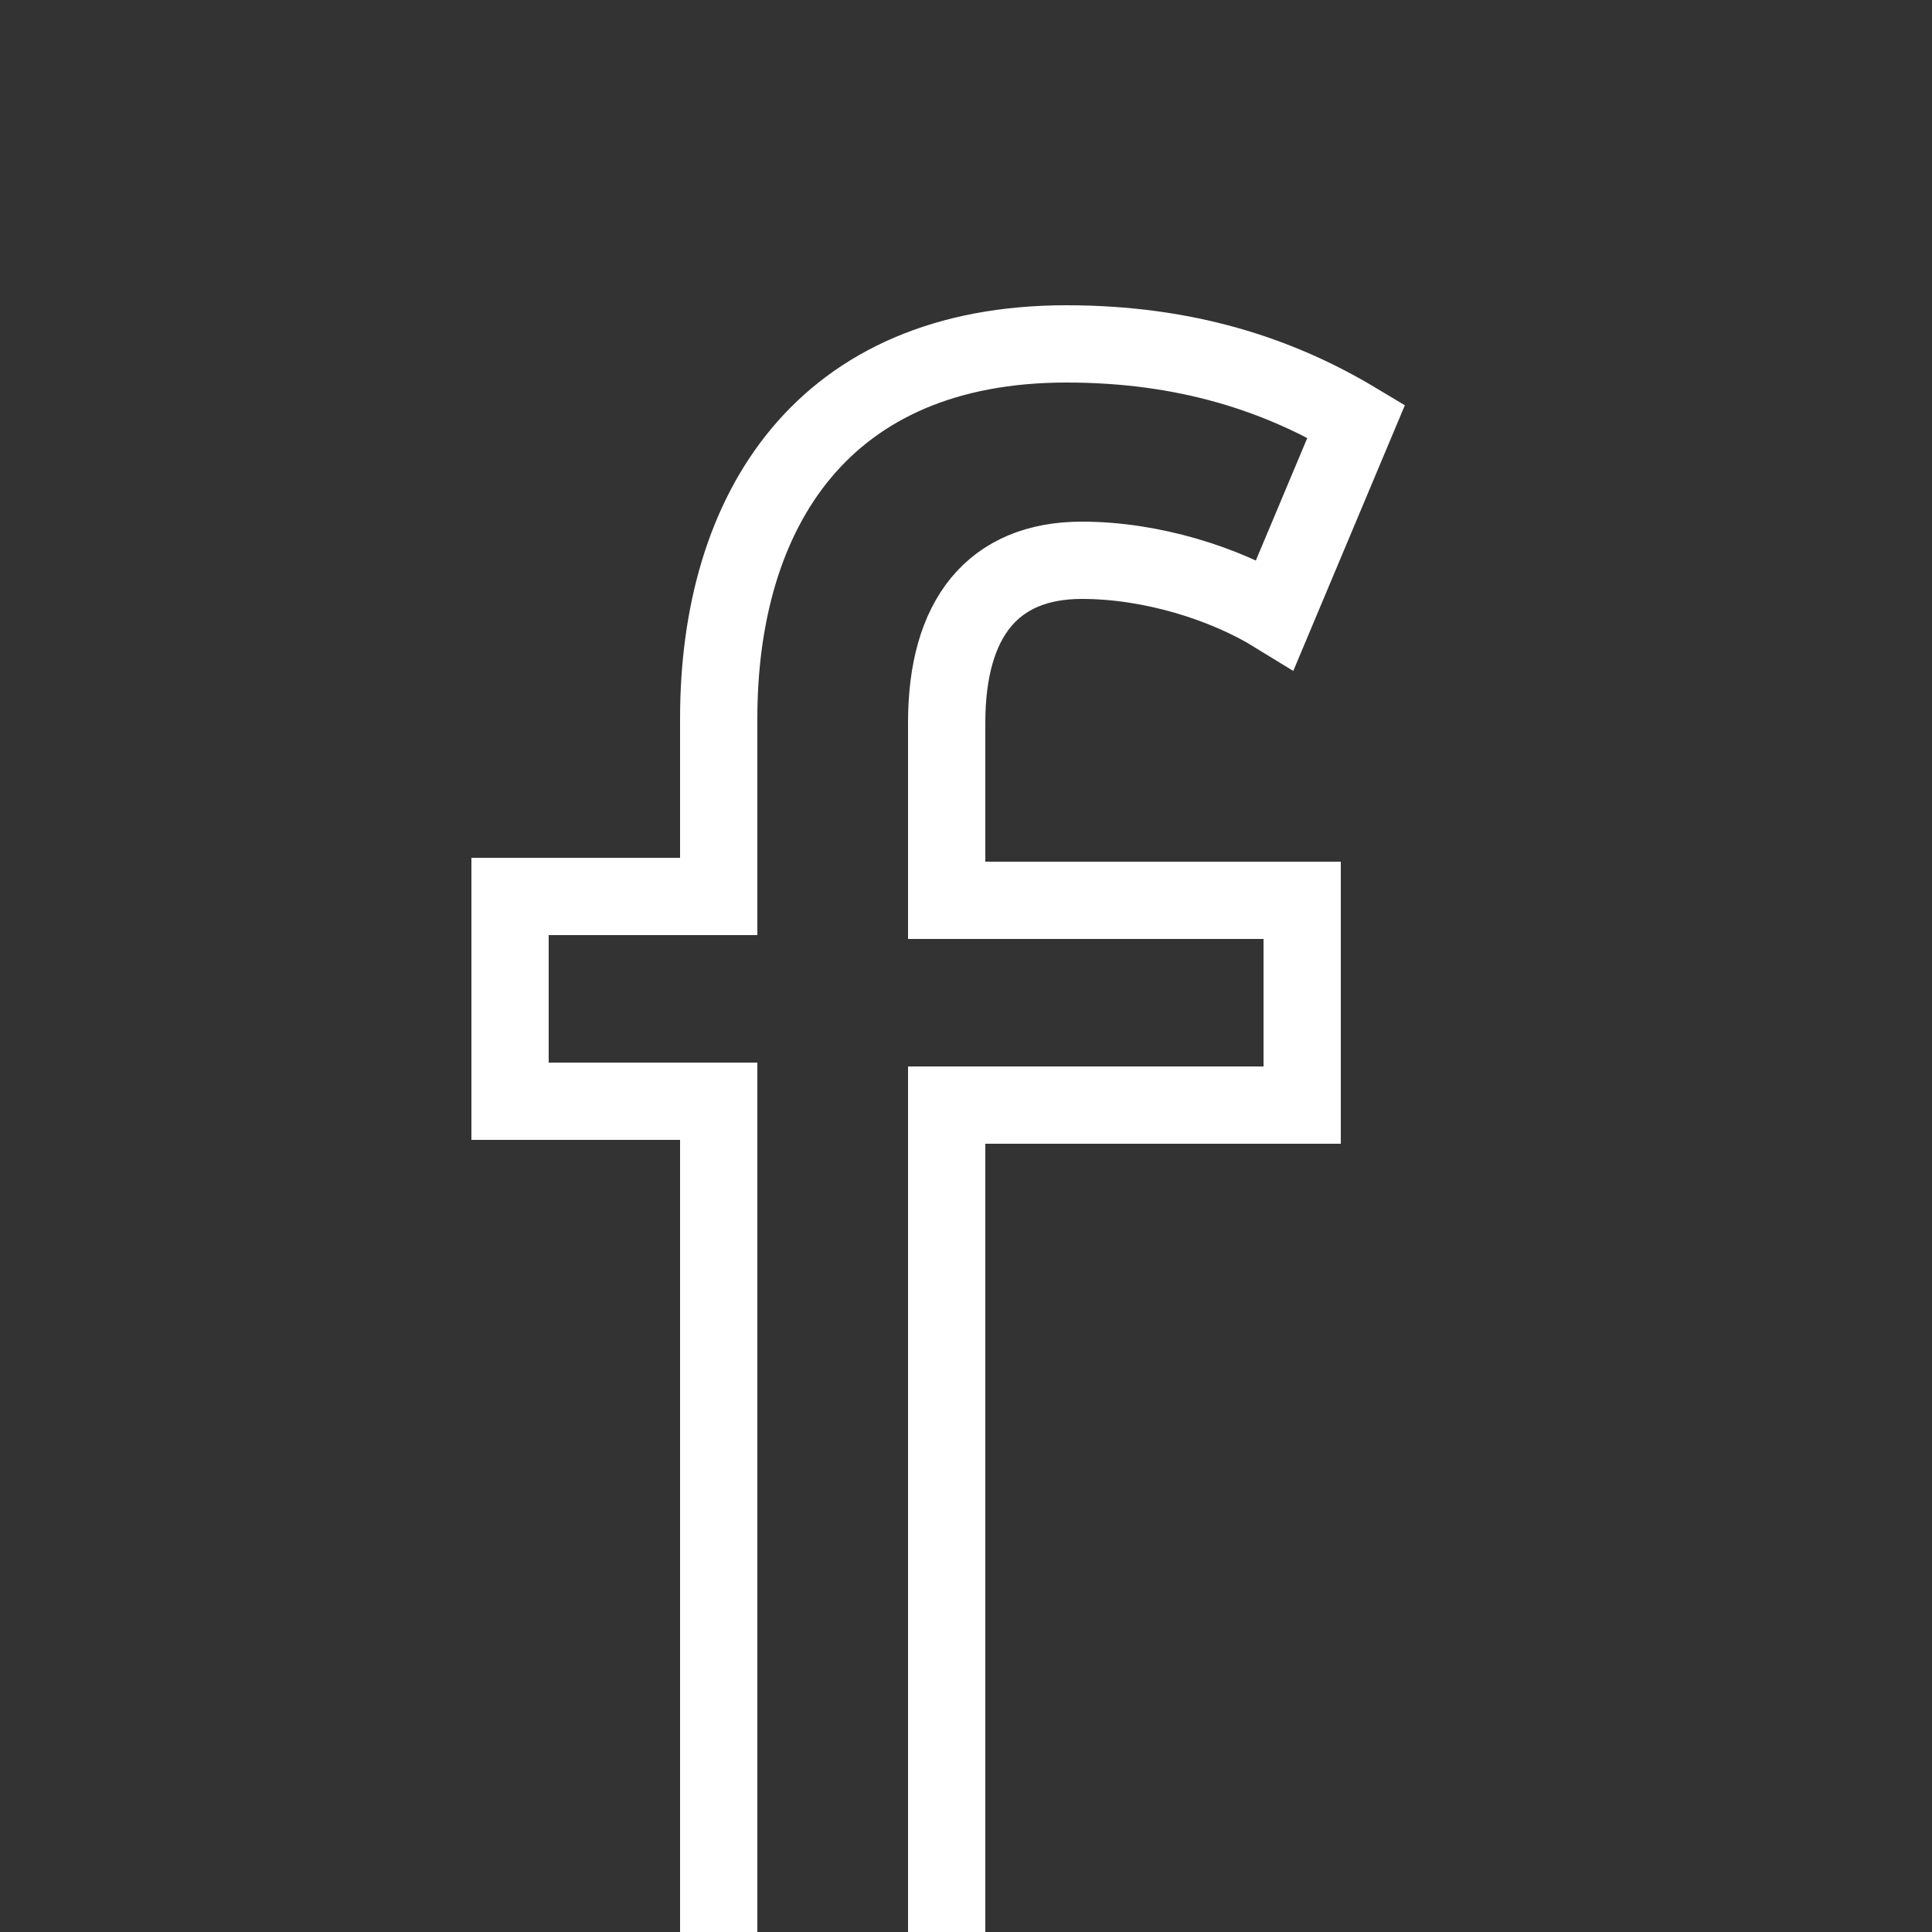
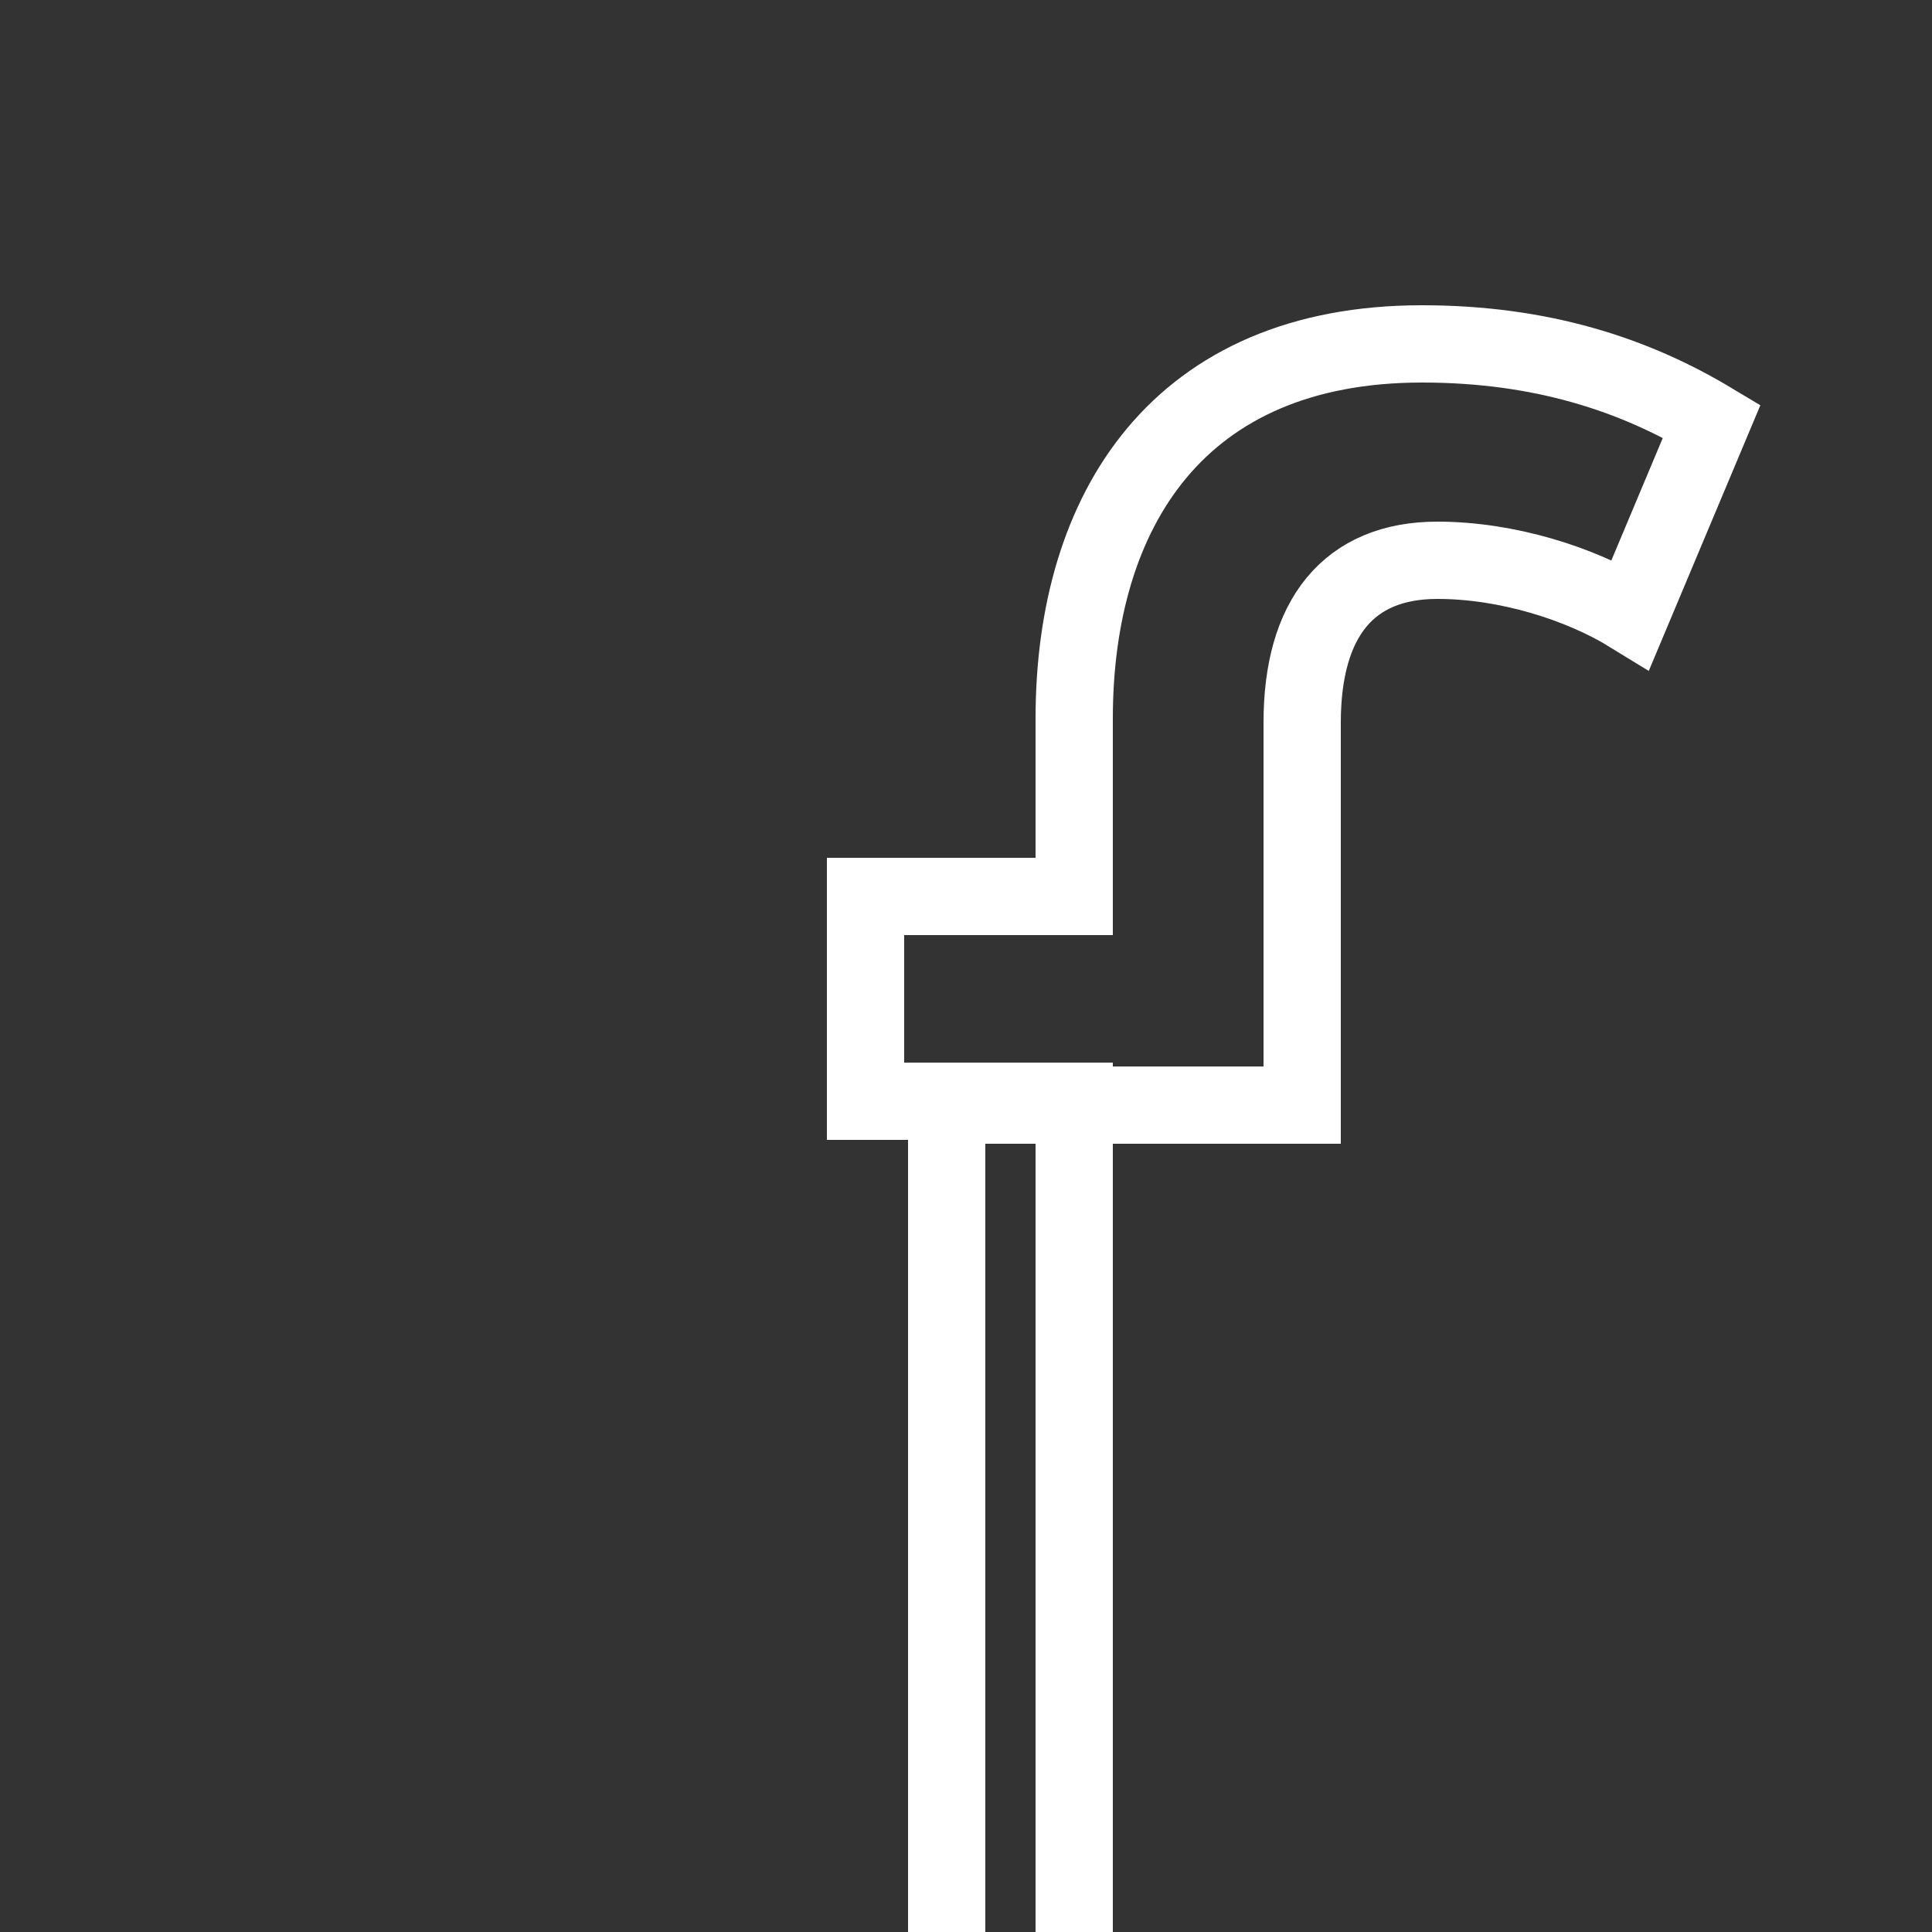
<svg xmlns="http://www.w3.org/2000/svg" version="1.1" id="Ebene_1" x="0px" y="0px" viewBox="0 0 50 50" style="enable-background:new 0 0 50 50;" xml:space="preserve">
  <rect x="0" y="0" width="50" height="50" fill="#333333" stroke="none" />
  <style type="text/css">
	.st0{fill:none;stroke:#FFFFFF;stroke-width:2;}
</style>
-   <path class="st0" d="M24.5,50V28.6h9.2v-5.3h-9.2v-4.6c0-2.7,1.2-4.2,3.5-4.2c1.8,0,3.7,0.6,5,1.4l2.1-5c-2-1.2-4.4-2-7.5-2  c-6.3,0-9,4.3-9,9.7v4.6h-5.4v5.3h5.4V50" />
+   <path class="st0" d="M24.5,50V28.6h9.2v-5.3v-4.6c0-2.7,1.2-4.2,3.5-4.2c1.8,0,3.7,0.6,5,1.4l2.1-5c-2-1.2-4.4-2-7.5-2  c-6.3,0-9,4.3-9,9.7v4.6h-5.4v5.3h5.4V50" />
</svg>